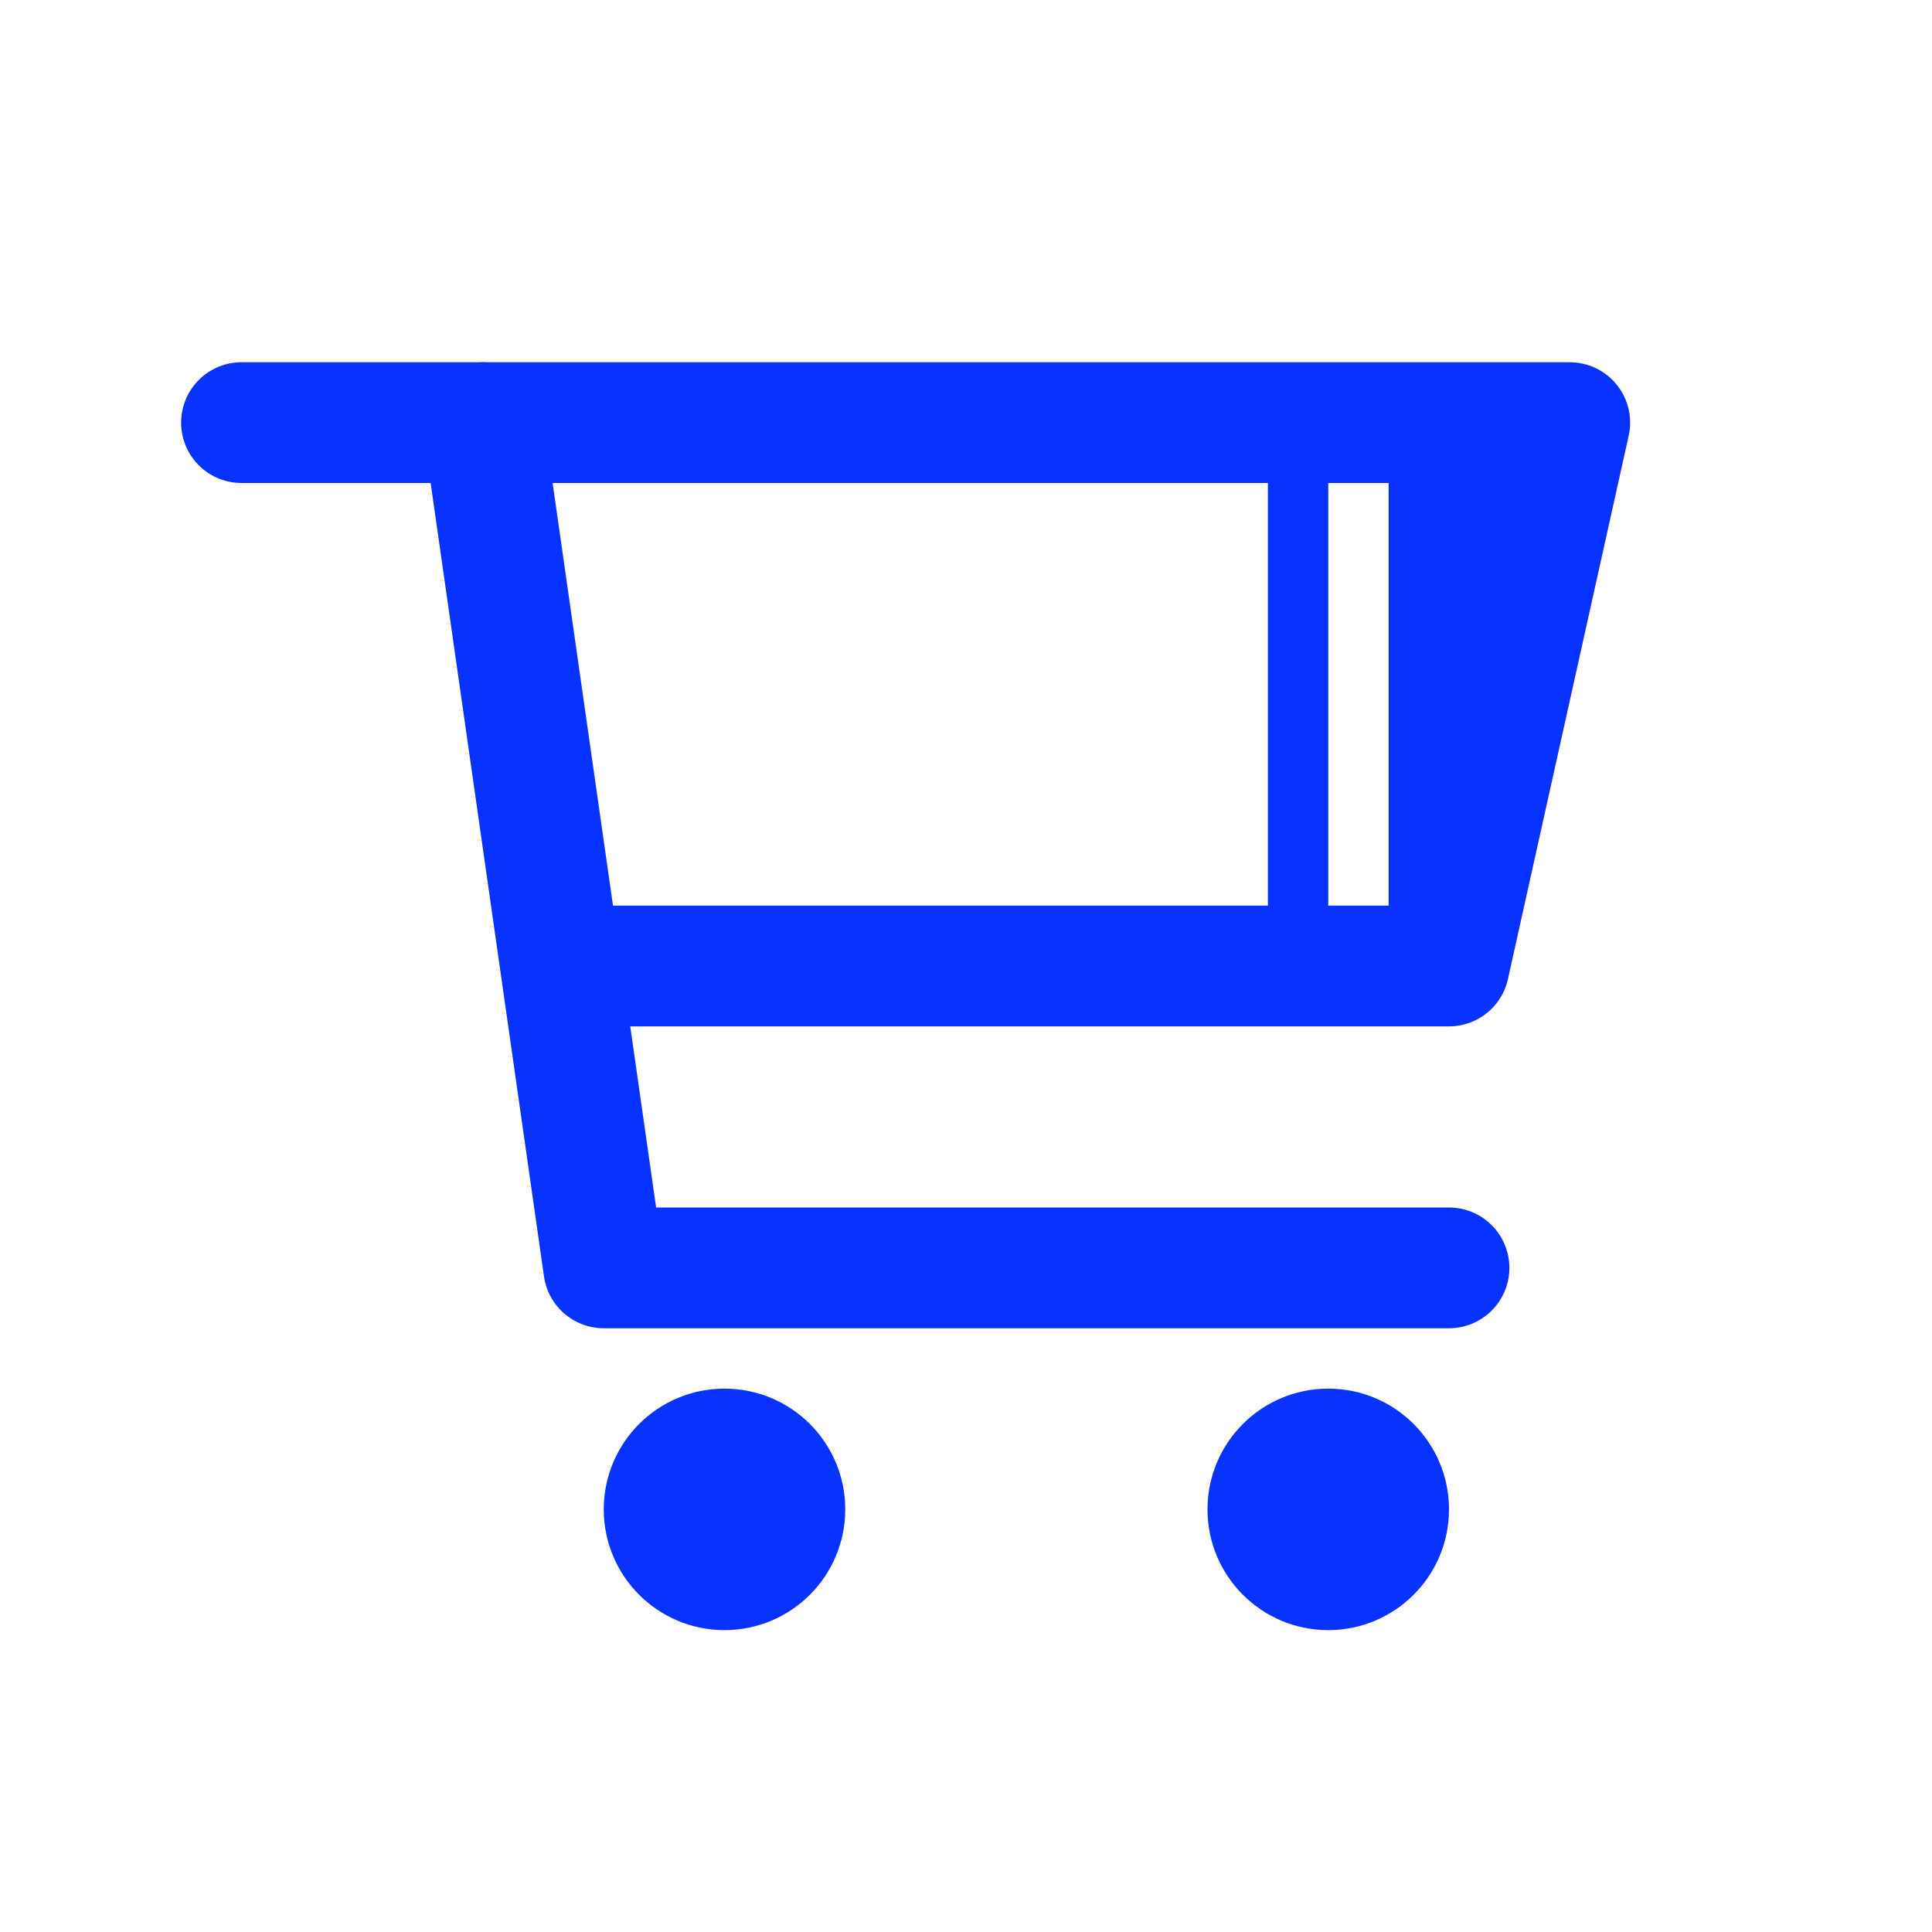
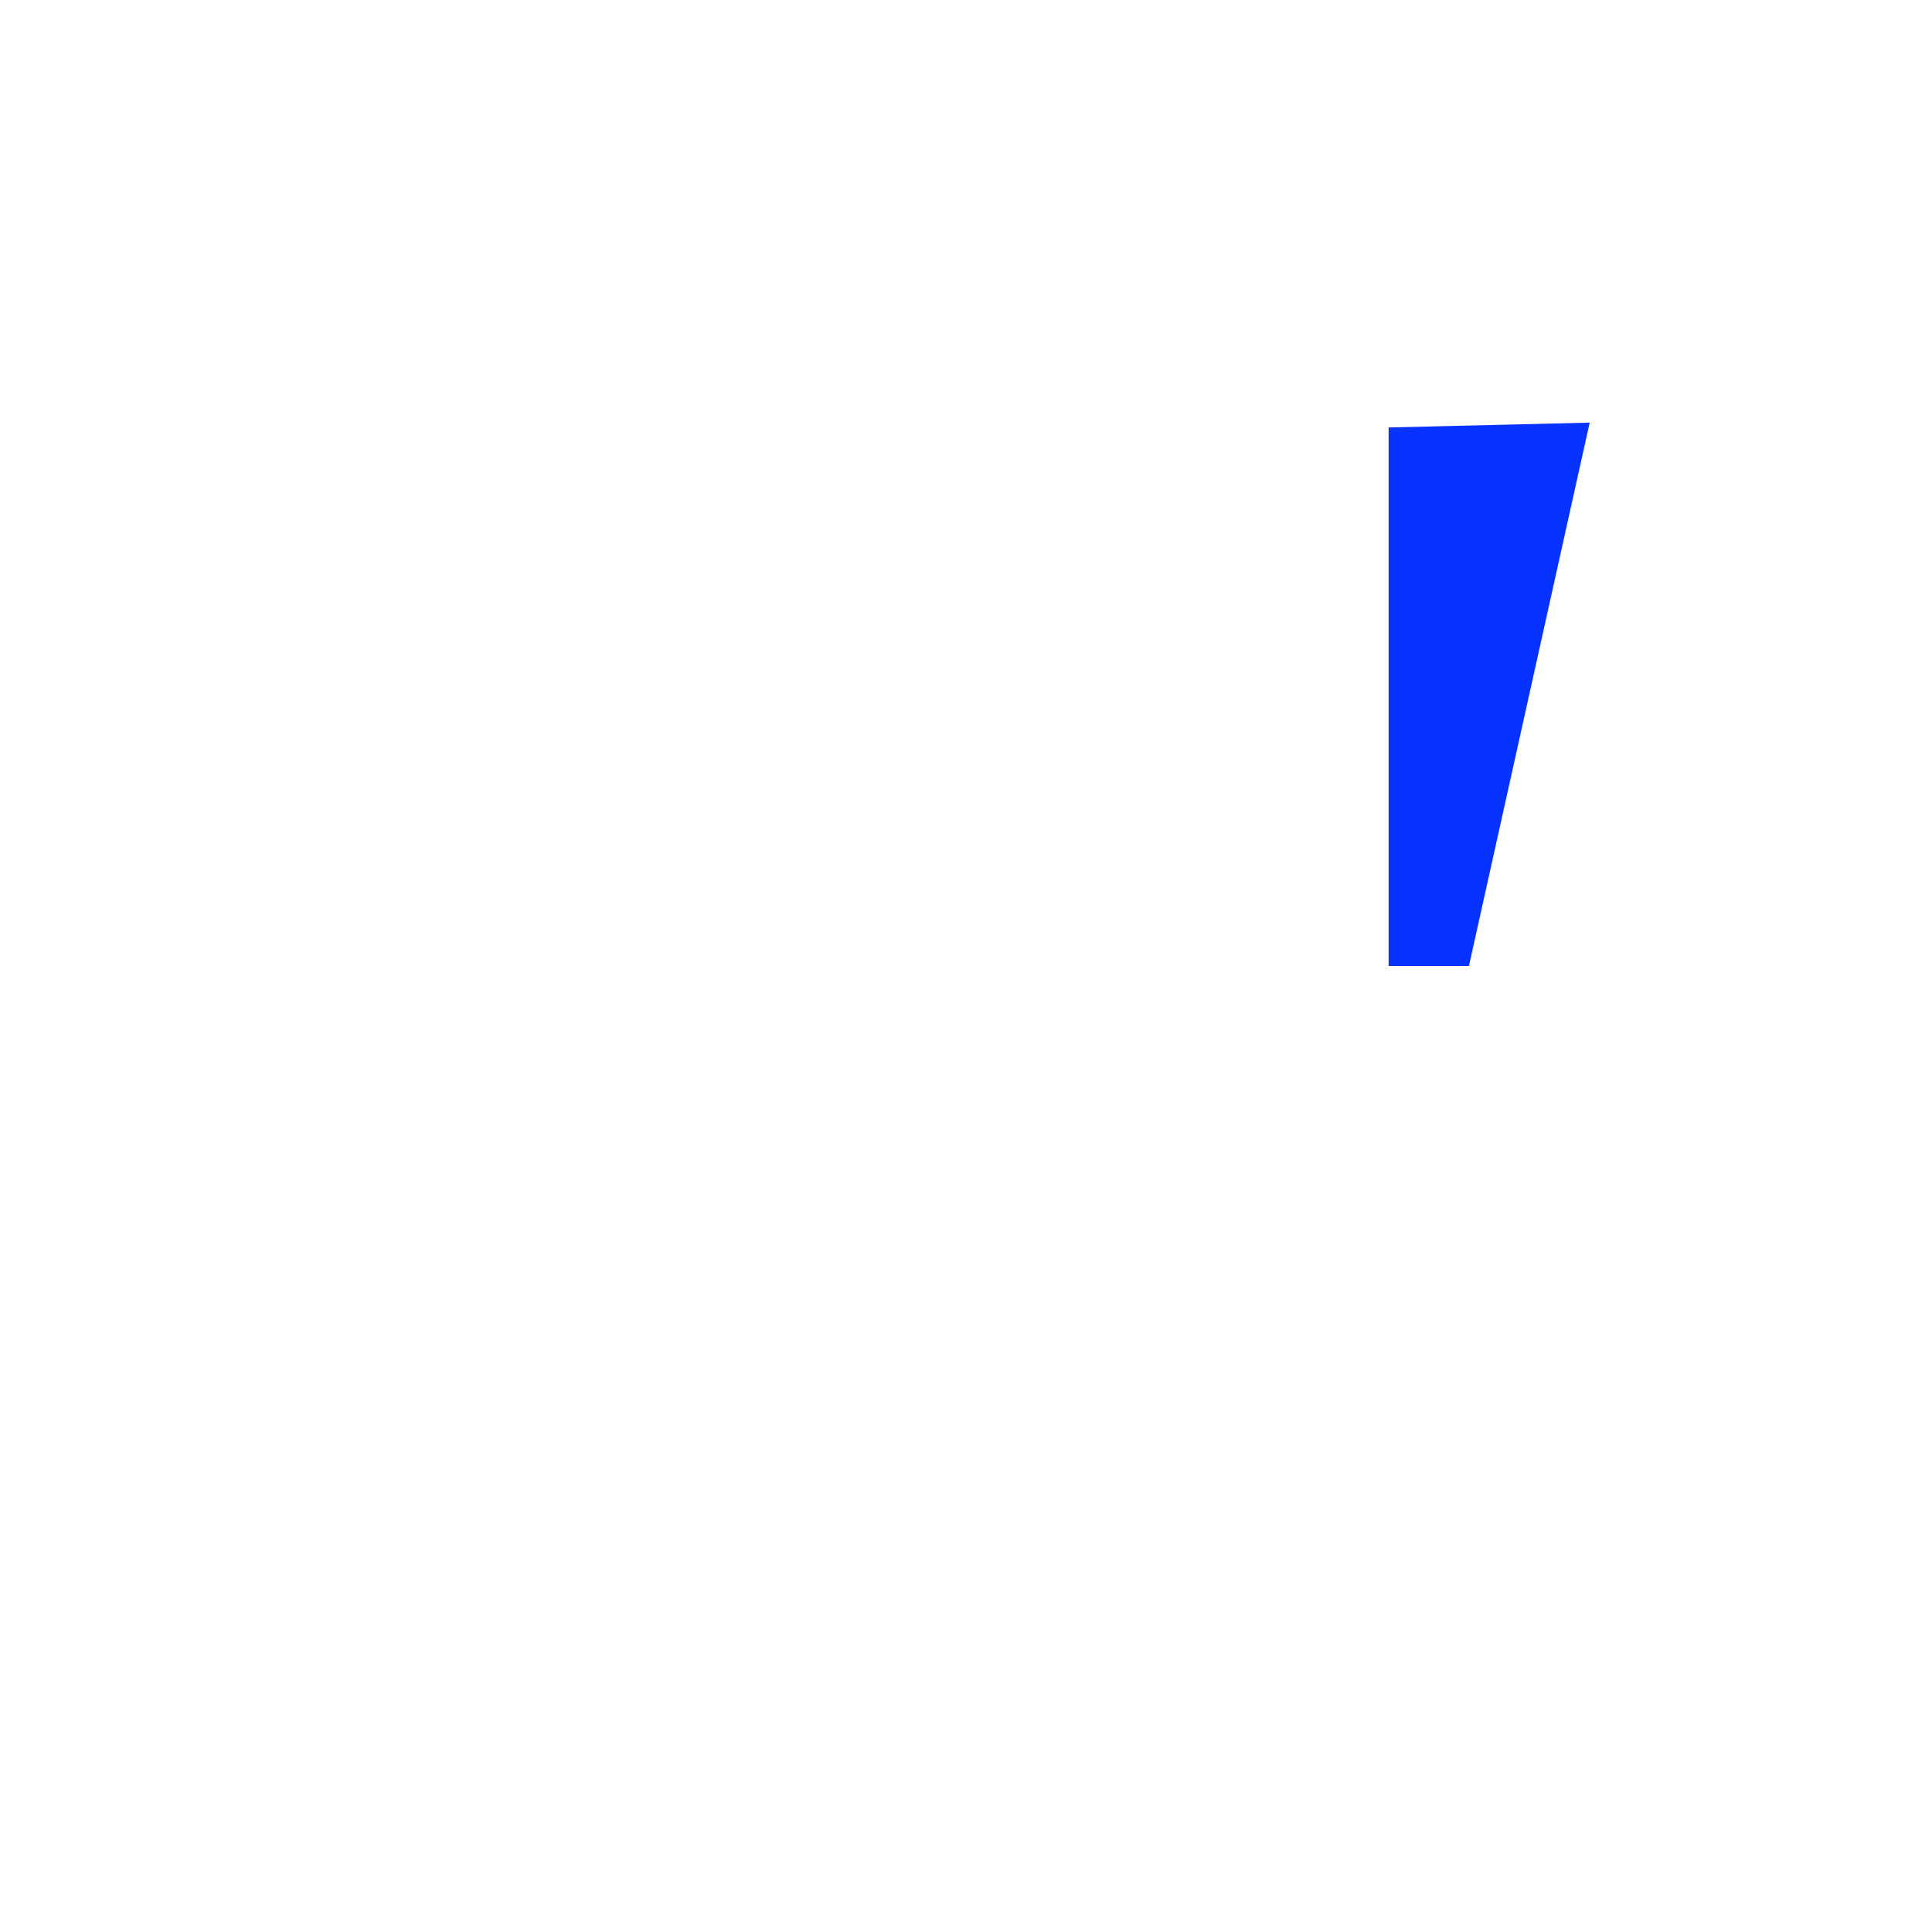
<svg xmlns="http://www.w3.org/2000/svg" id="Layer_3" data-name="Layer 3" viewBox="0 0 32 32">
  <defs>
    <style>.cls-1,.cls-3{fill:none;stroke:#0832ff;stroke-linecap:round;stroke-linejoin:round;}.cls-1{stroke-width:2px;}.cls-2{fill:#0832ff;}</style>
  </defs>
  <title>Artboard 5ui</title>
-   <polyline class="cls-1" points="4 7 8 7 10 21 24 21" />
-   <polyline class="cls-1" points="8 7 26 7 24 16 10 16" />
-   <circle class="cls-2" cx="12" cy="25" r="2" />
-   <circle class="cls-2" cx="22" cy="25" r="2" />
-   <line class="cls-3" x1="21.5" y1="7.5" x2="21.5" y2="15.5" />
  <polygon class="cls-2" points="26.33 7 24.33 16 23 16 23 7.08 26.33 7" />
</svg>